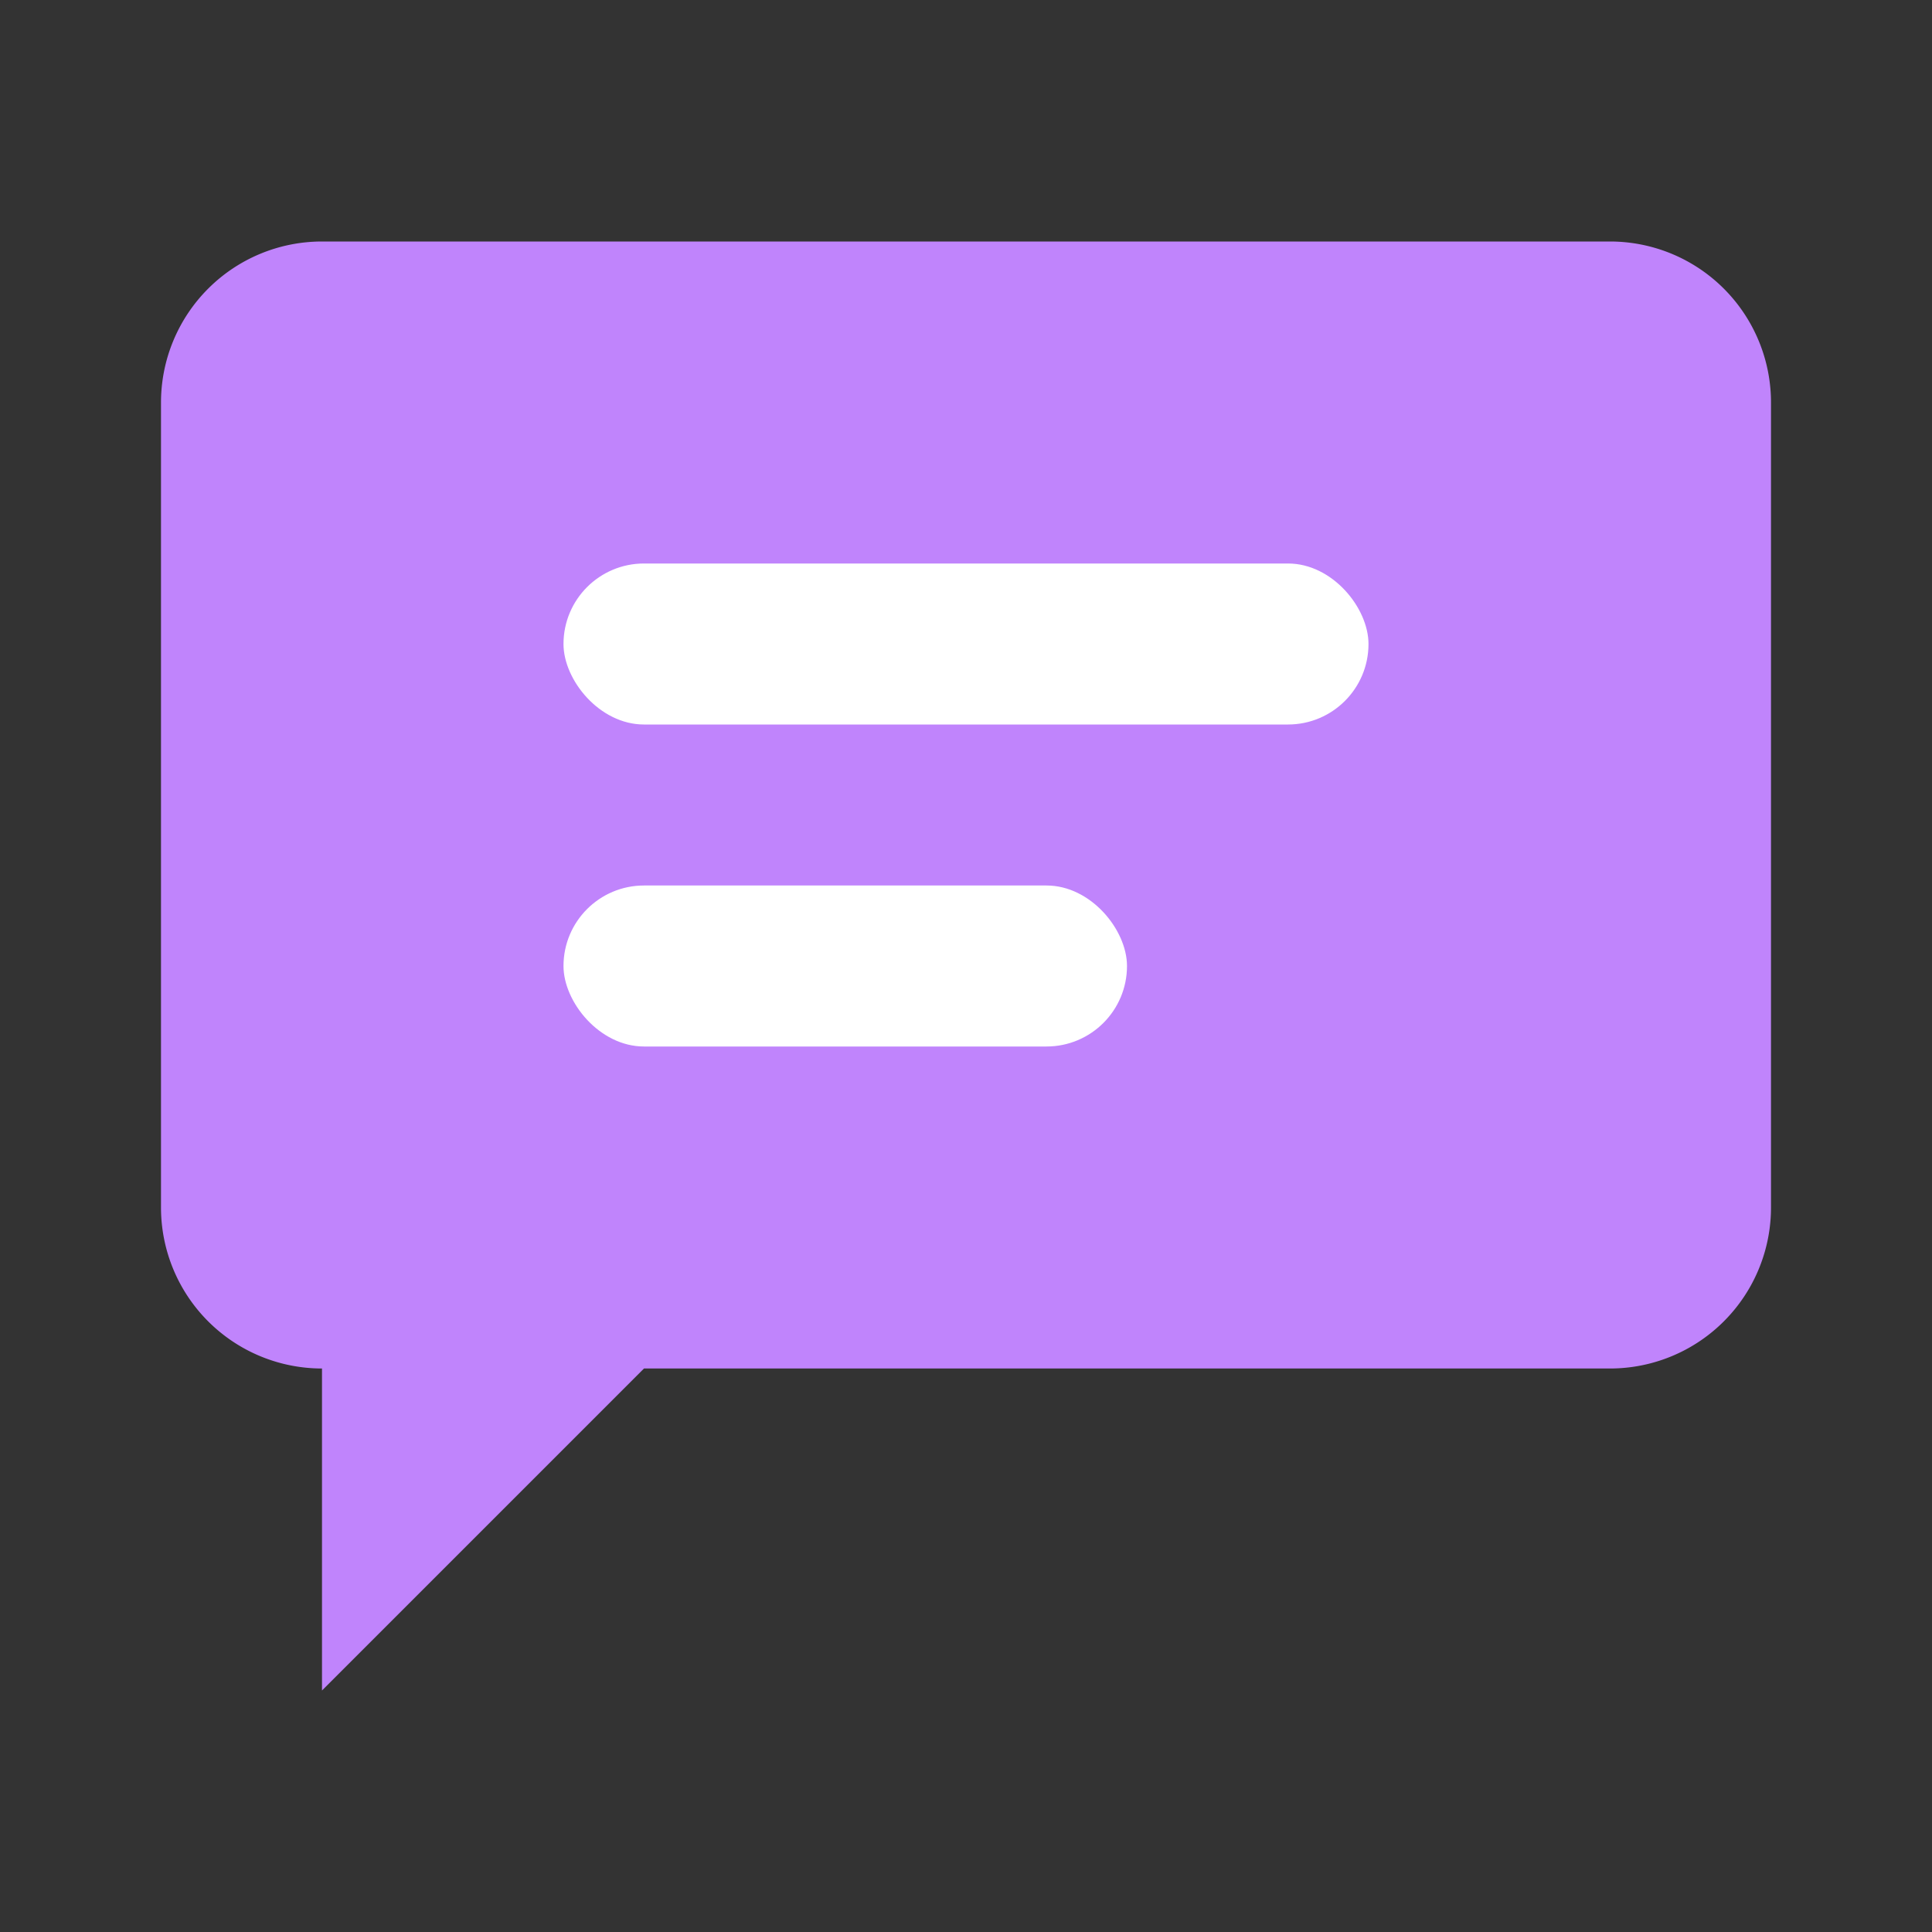
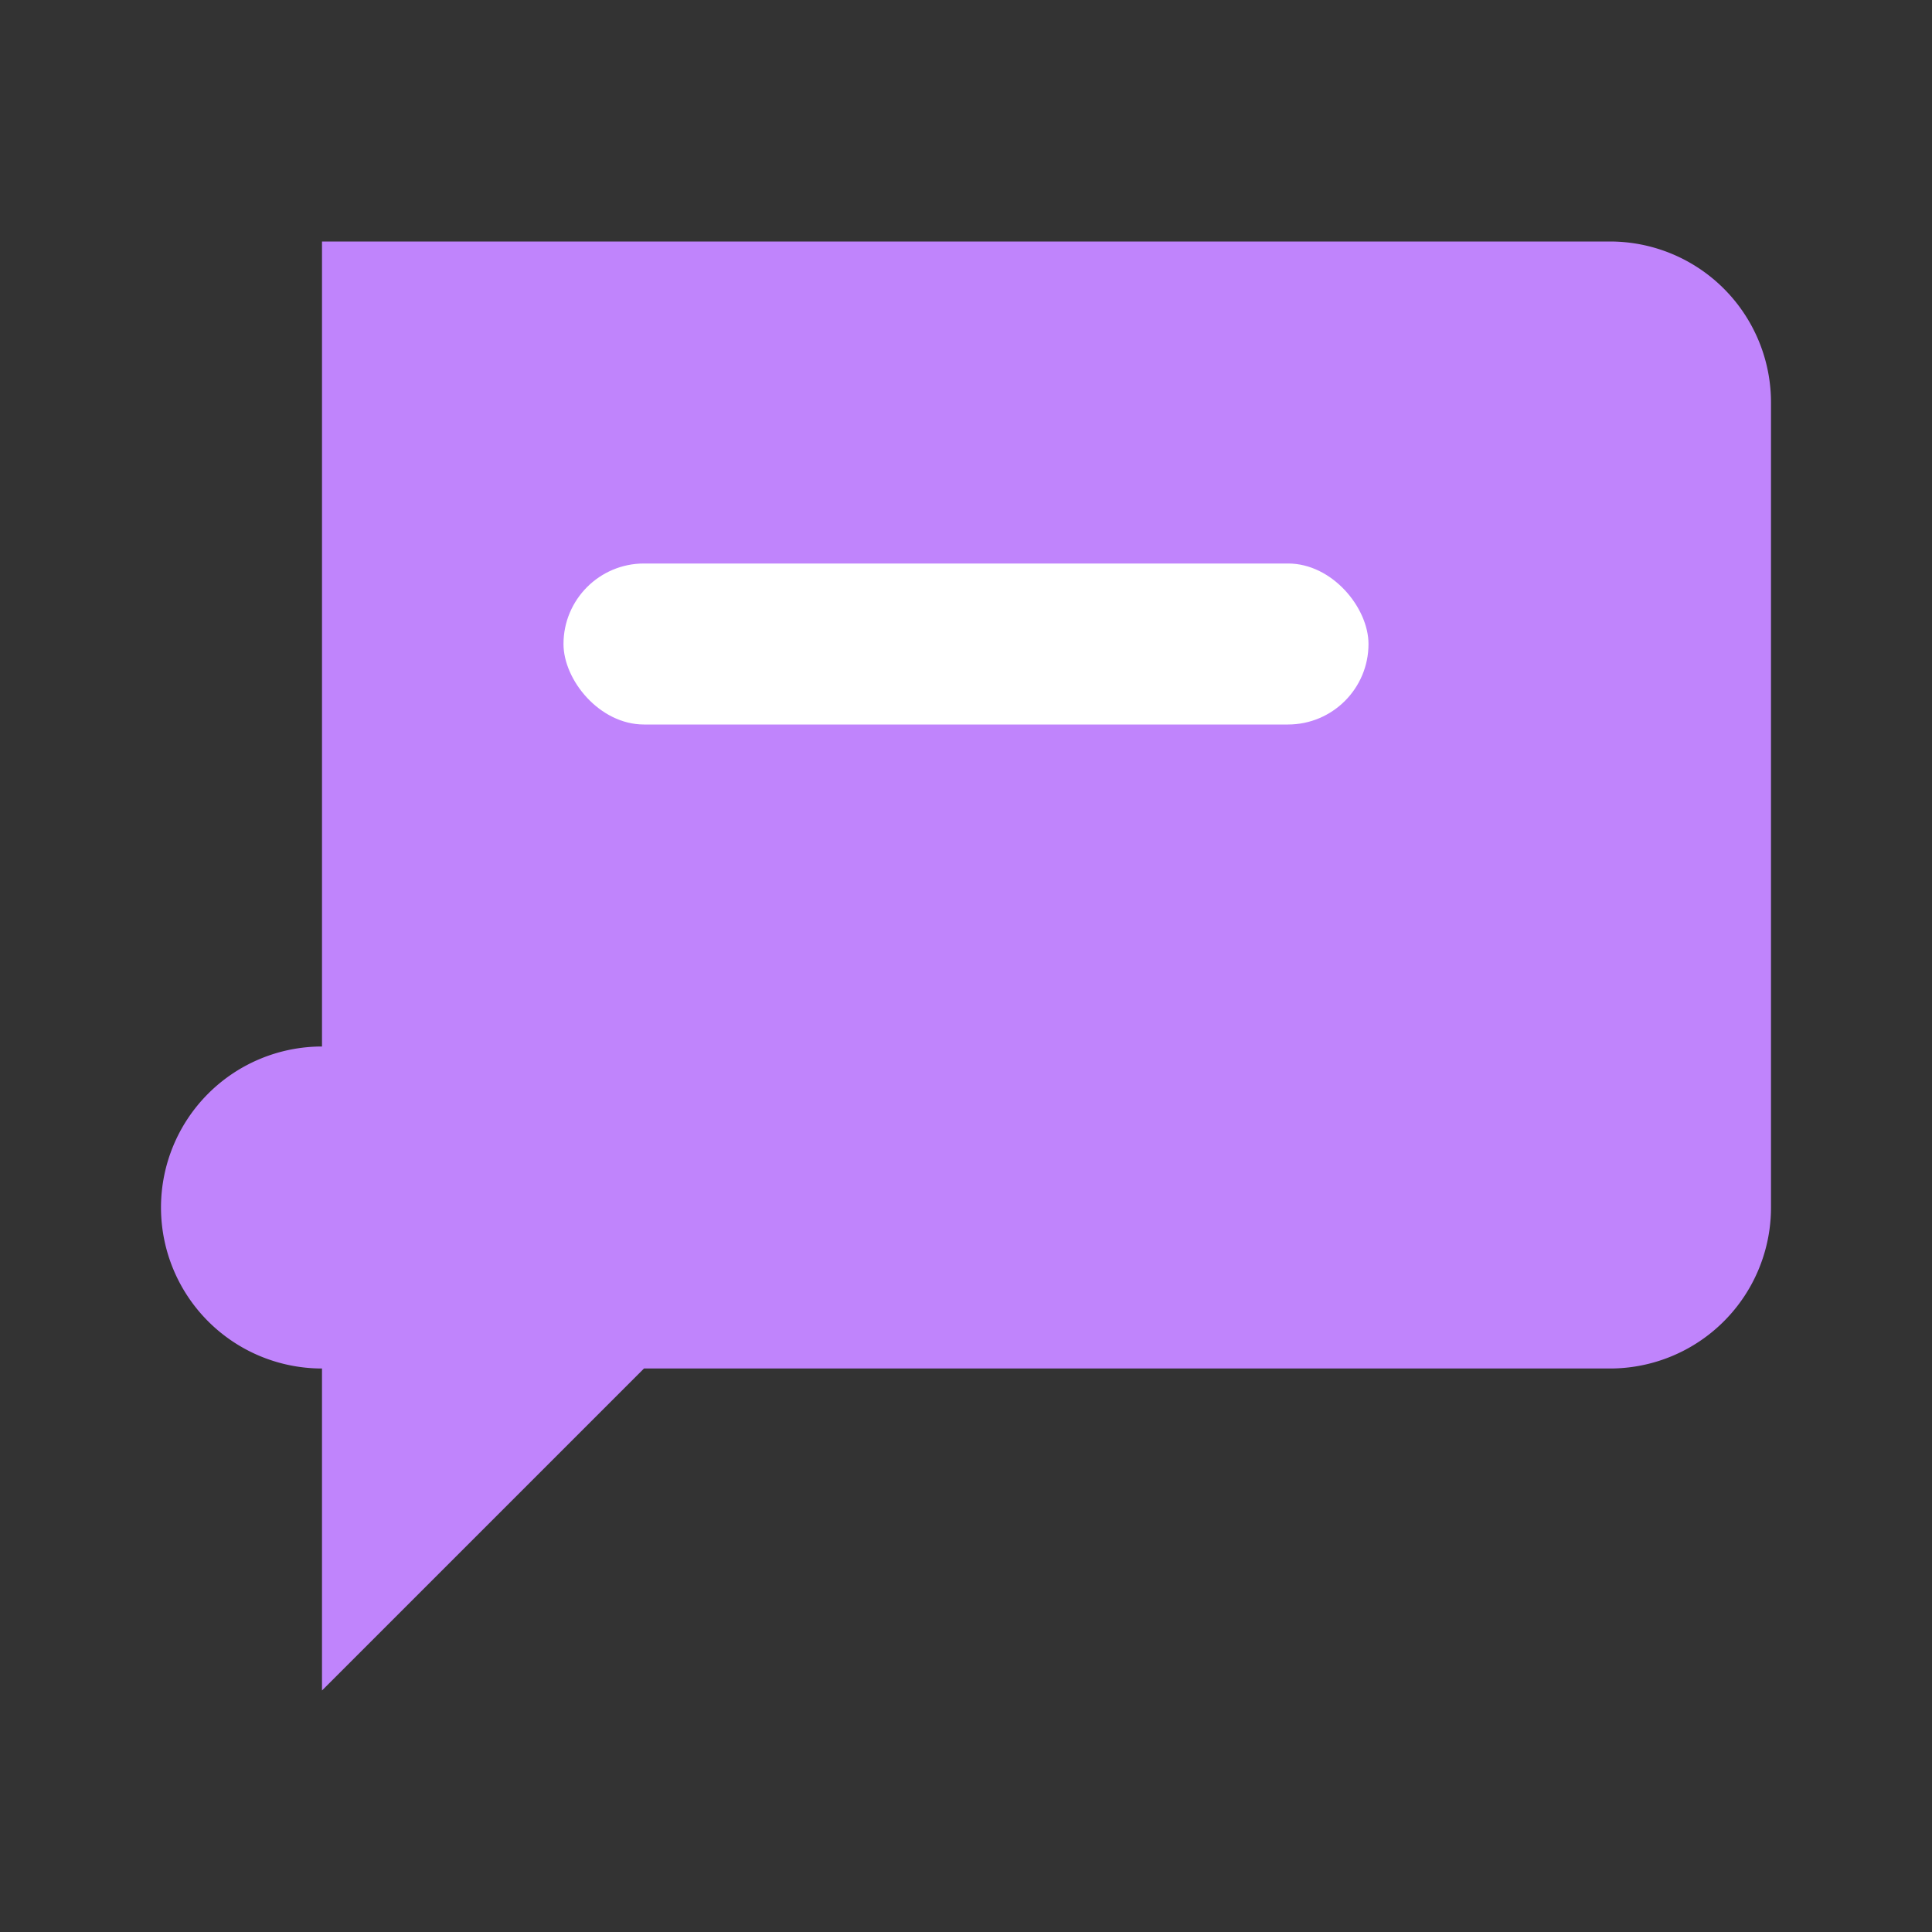
<svg xmlns="http://www.w3.org/2000/svg" width="96" height="96" fill="none" viewBox="0 0 24 24">
  <rect x="0" y="0" width="24" height="24" fill="#333333" stroke="none" />
-   <path fill="#C084FC" d="M4 3h16a2 2 0 0 1 2 2v10a2 2 0 0 1-2 2H8l-4 4v-4a2 2 0 0 1-2-2V5a2 2 0 0 1 2-2z" />
+   <path fill="#C084FC" d="M4 3h16a2 2 0 0 1 2 2v10a2 2 0 0 1-2 2H8l-4 4v-4a2 2 0 0 1-2-2a2 2 0 0 1 2-2z" />
  <rect width="10" height="2" x="7" y="7" fill="#fff" rx="1" />
-   <rect width="7" height="2" x="7" y="11" fill="#fff" rx="1" />
</svg>